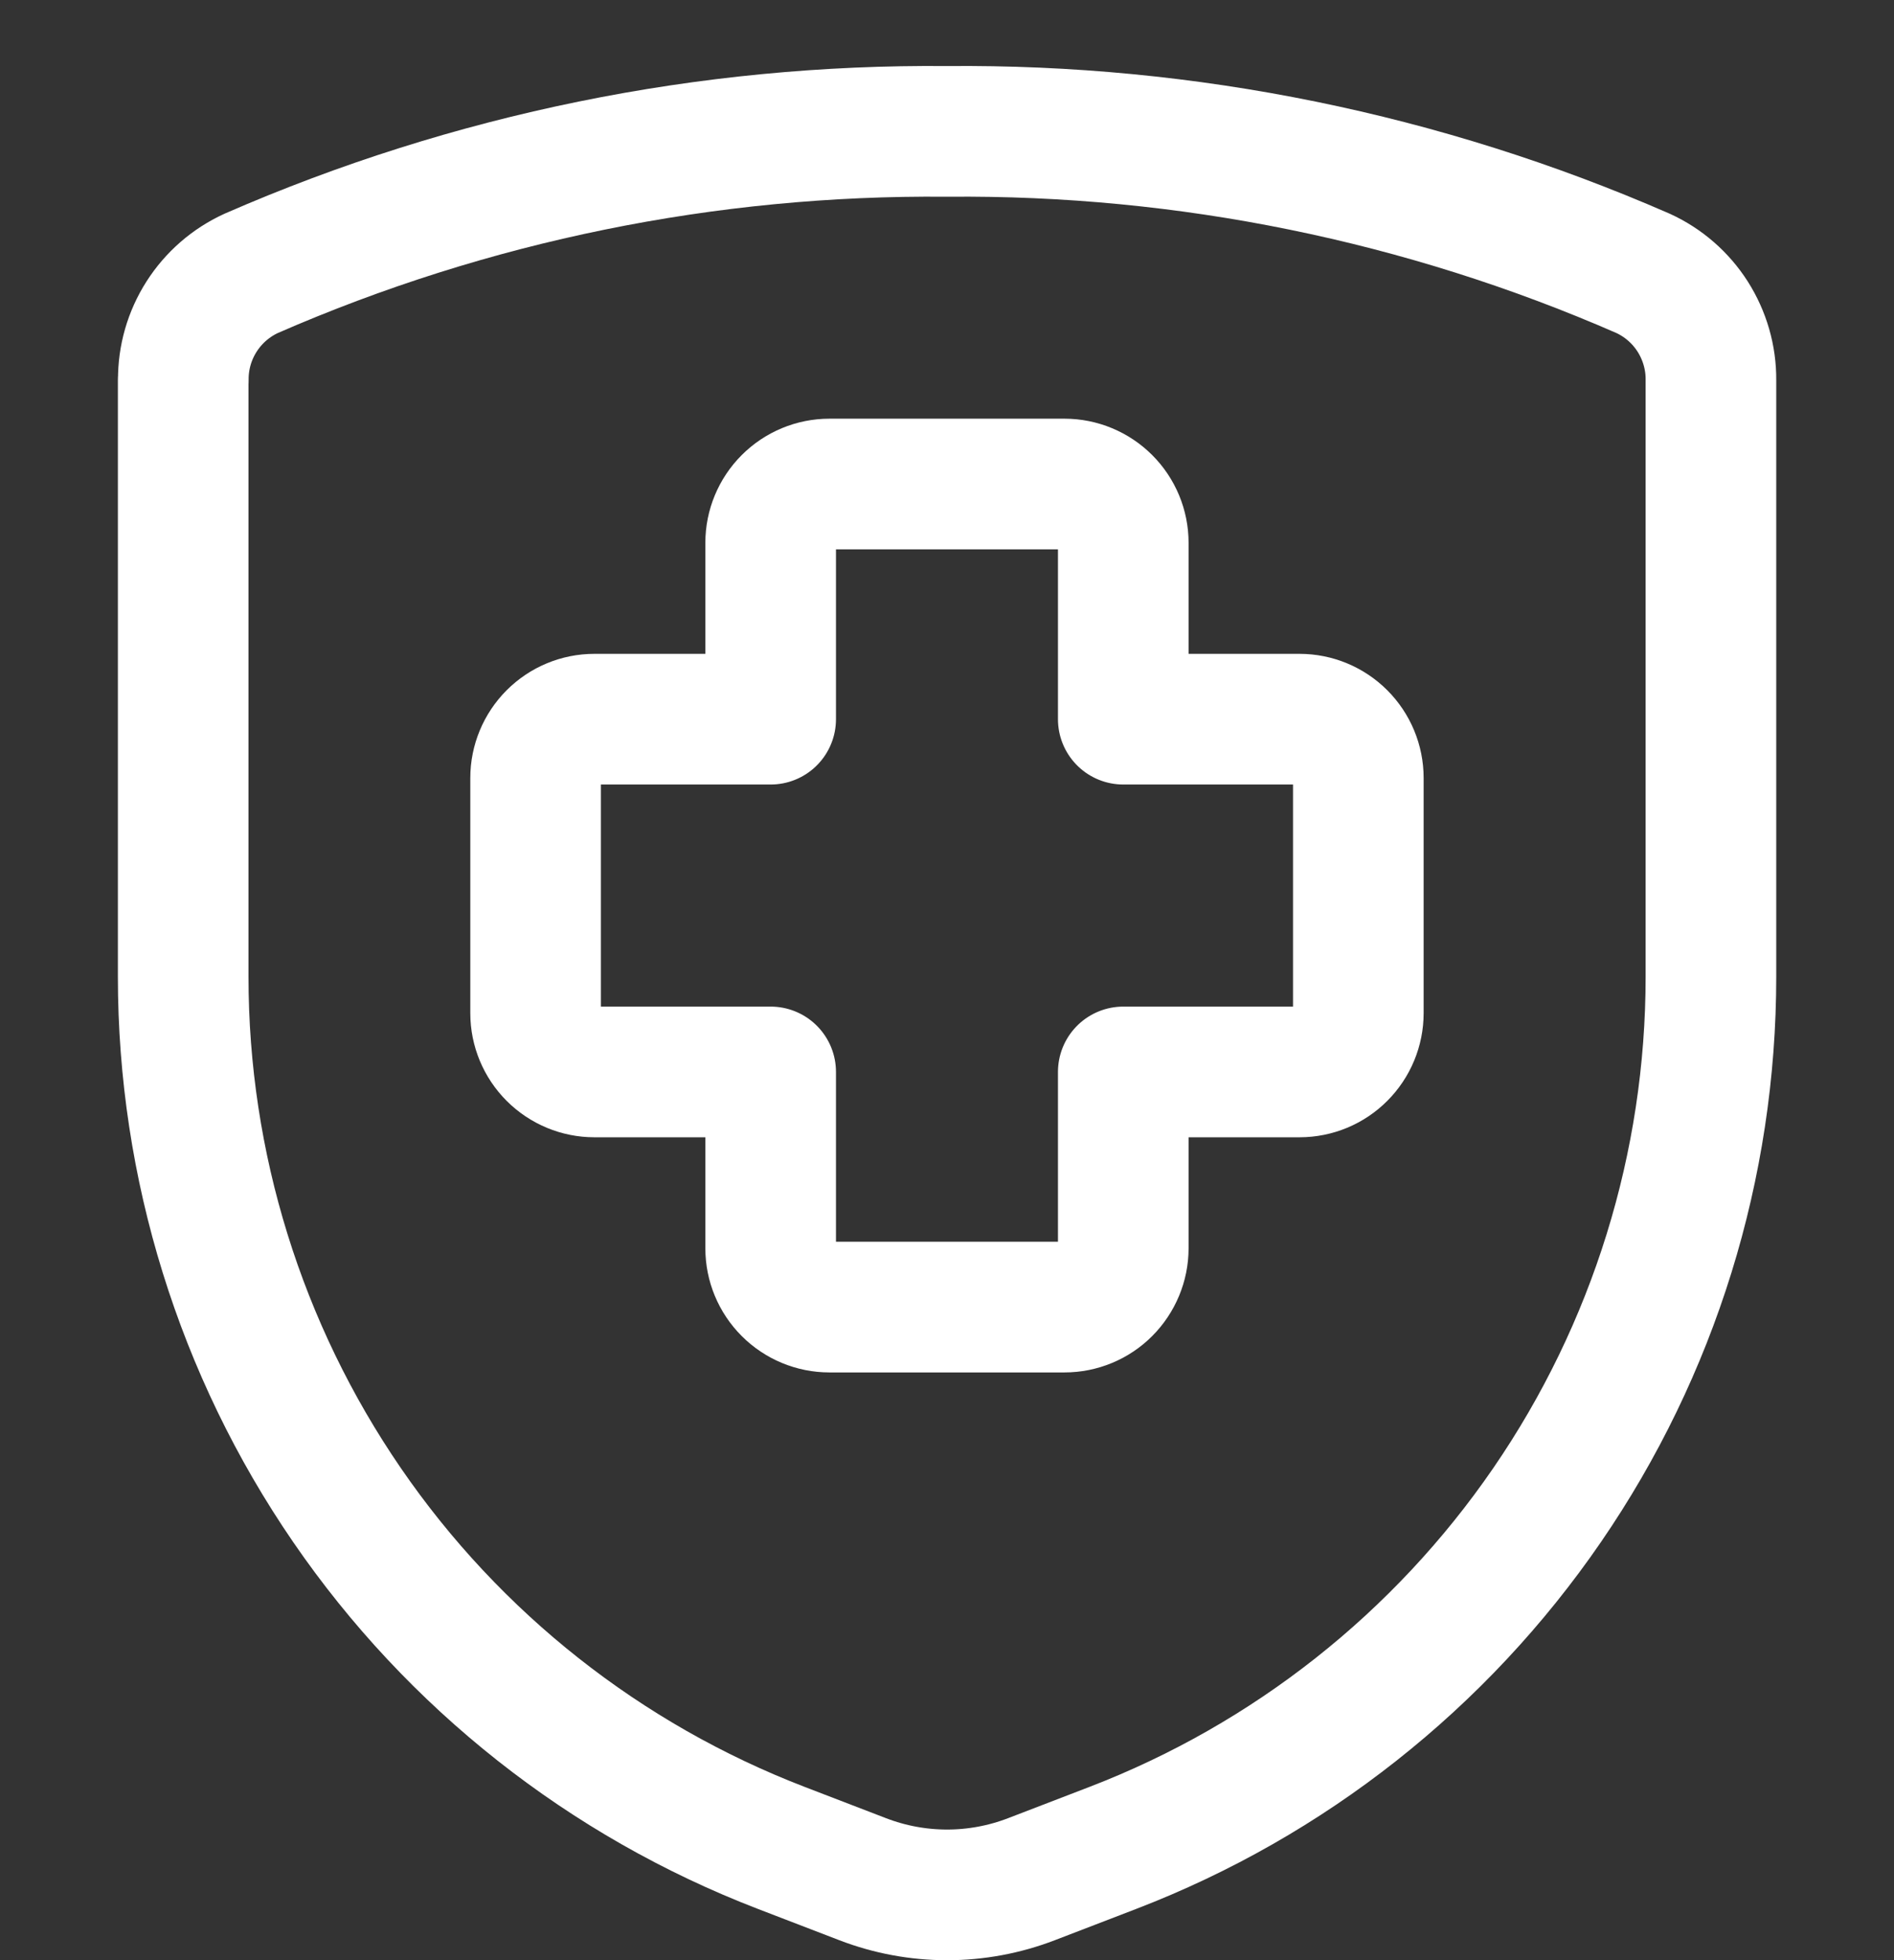
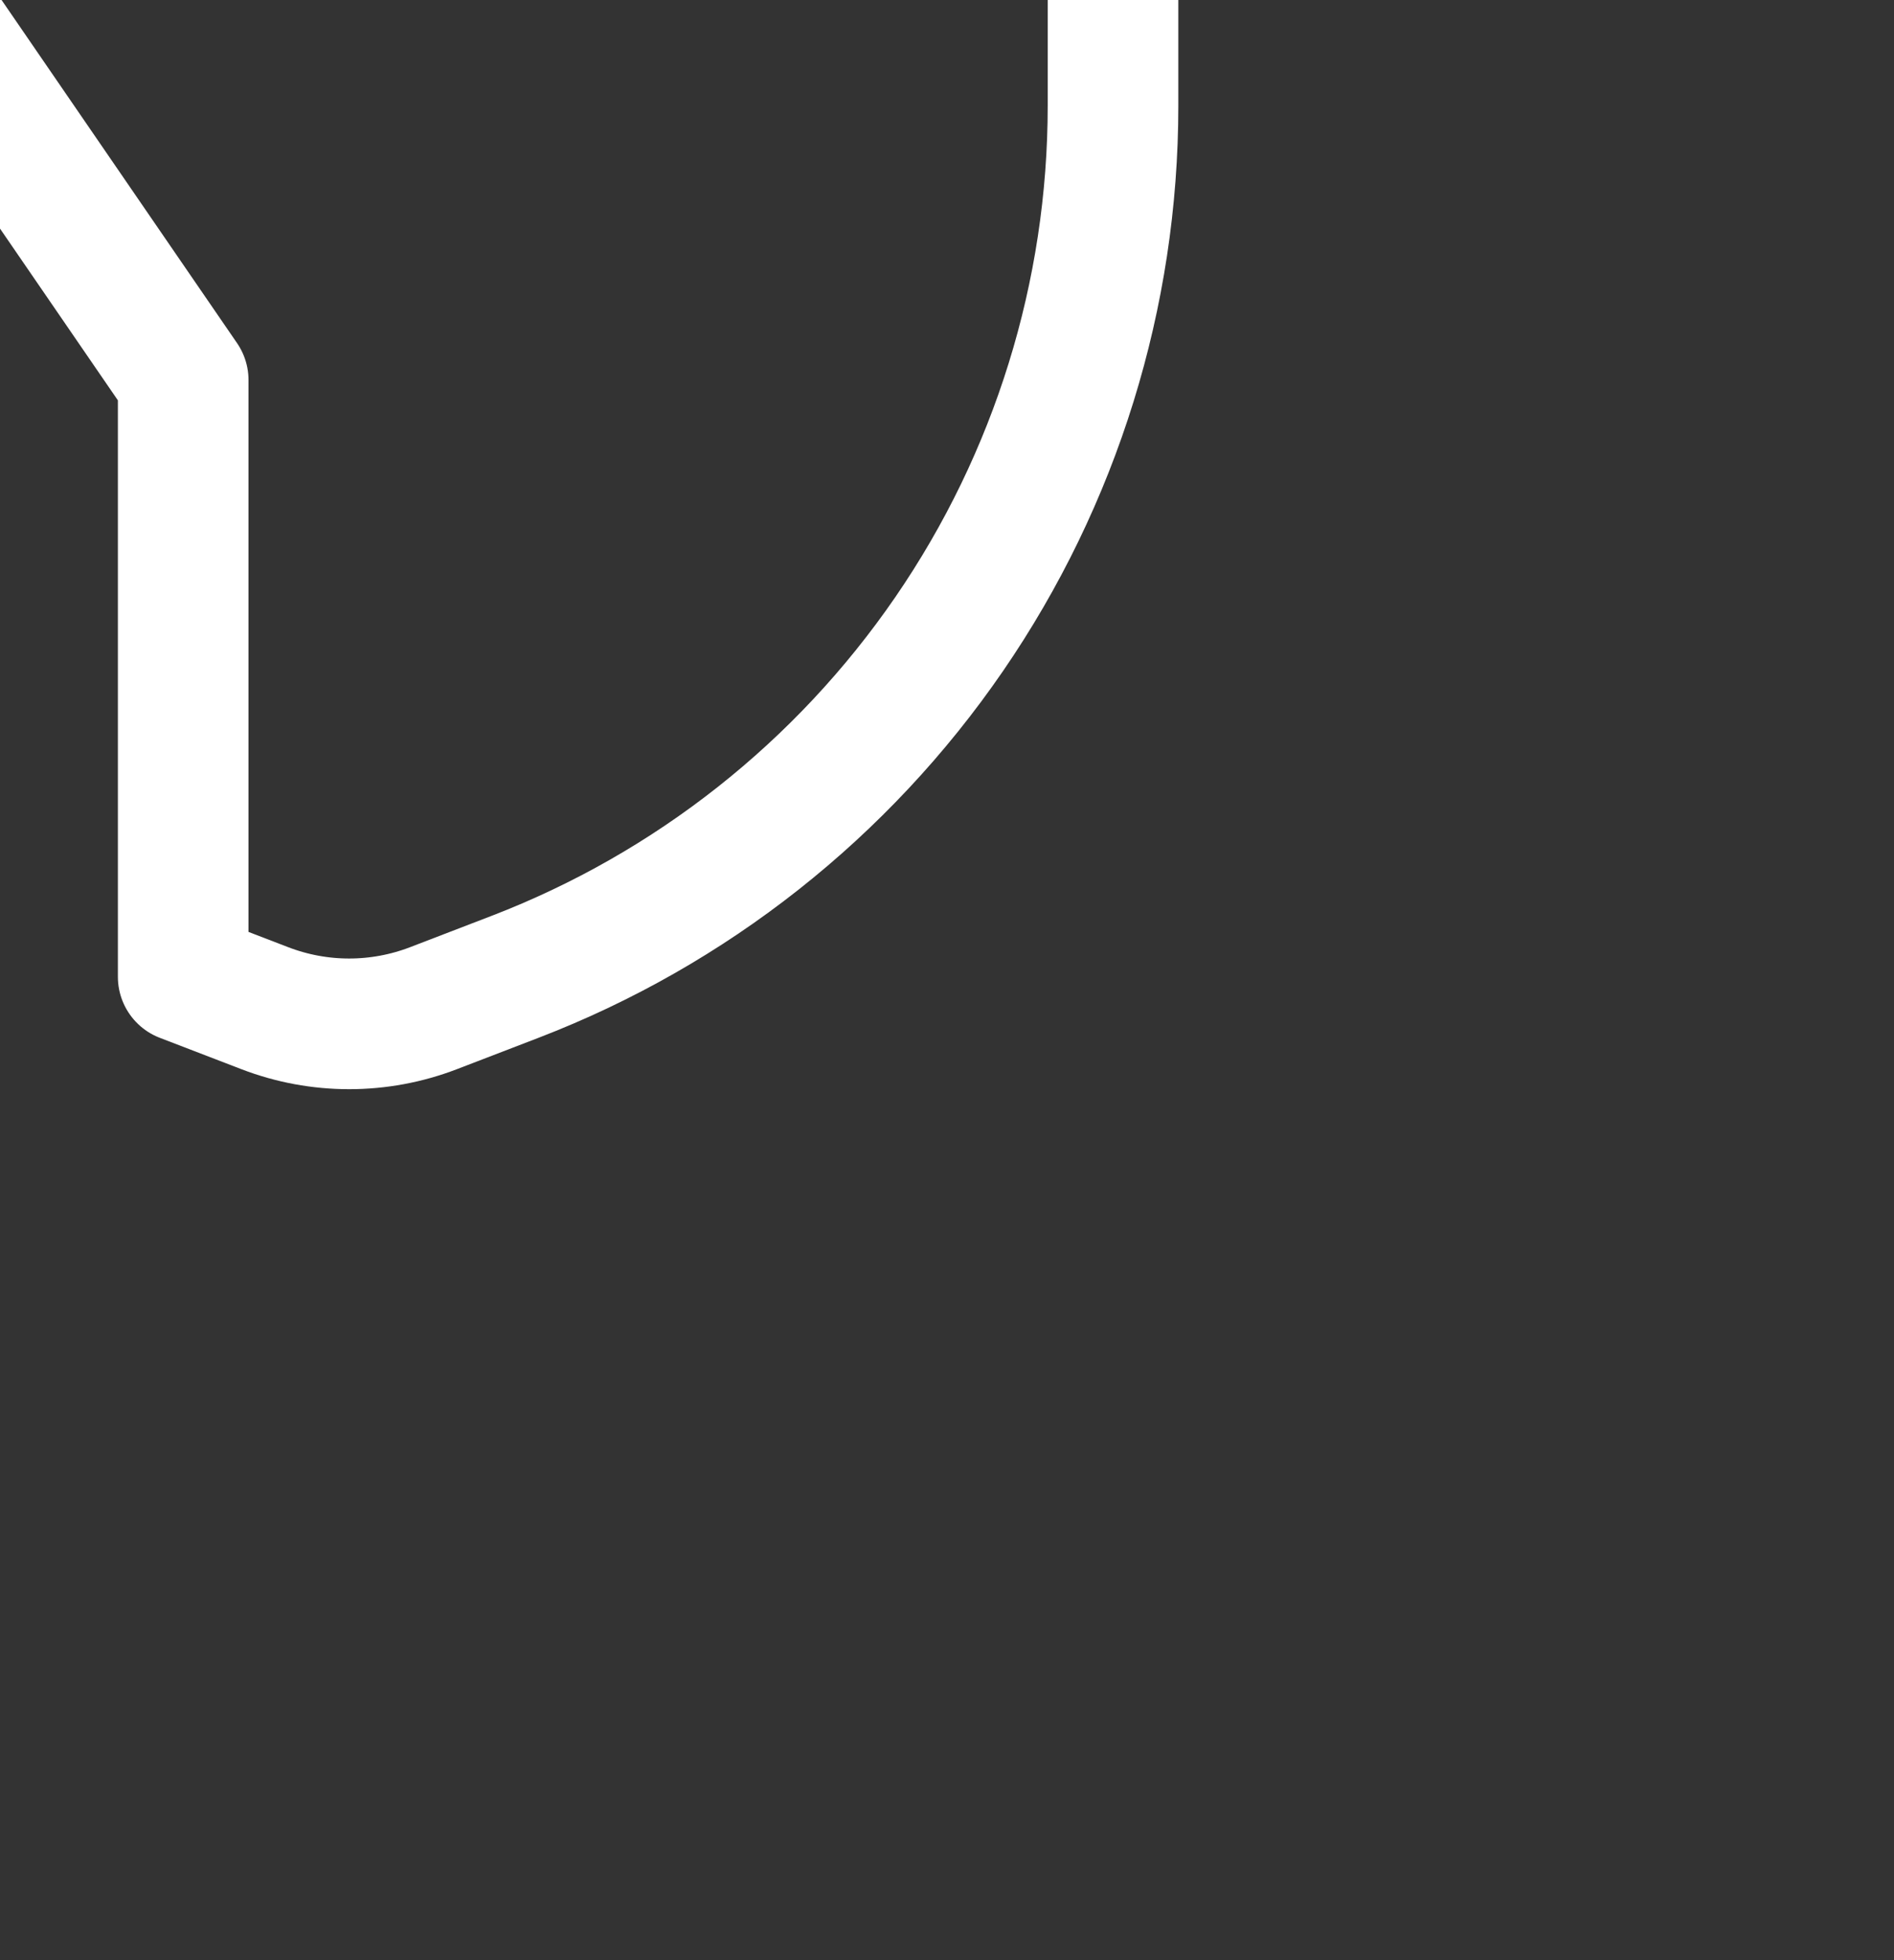
<svg xmlns="http://www.w3.org/2000/svg" width="29" viewBox="0 0 29 30" height="30" fill="none">
  <rect x="0" y="0" width="29" height="30" fill="#333333" stroke="none" />
  <g stroke-width="2" stroke-linejoin="round" stroke-linecap="round" stroke="#fff">
-     <path d="m20.798 11.907c0-.239-.095-.467-.264-.636-.169-.169-.398-.264-.636-.264h-2.699v-2.699c0-.239-.095-.467-.264-.636s-.398-.264-.636-.264h-3.599c-.239 0-.467.095-.636.264s-.264.398-.264.636v2.699h-2.699c-.239 0-.467.095-.636.264-.169.169-.264.398-.264.636v3.599c0 .239.095.467.264.636.169.169.398.264.636.264h2.699v2.699c0 .239.095.467.264.636s.398.264.636.264h3.599c.239 0 .468-.095.636-.264s.264-.398.264-.636v-2.699h2.699c.239 0 .468-.095.636-.264.169-.169.264-.398.264-.636z" />
-     <path d="m2.805 5.817v9.133c0 2.887.875 5.706 2.509 8.086 1.634 2.38 3.951 4.208 6.646 5.245l1.249.48c.832.32 1.752.32 2.584 0l1.249-.48c2.694-1.036 5.011-2.865 6.646-5.245s2.509-5.199 2.509-8.086v-9.133c.003-.344-.095-.681-.279-.971-.185-.29-.449-.52-.762-.663-3.359-1.466-6.989-2.206-10.654-2.172-3.665-.034-7.295.706-10.654 2.172-.313.143-.577.373-.762.663-.185.29-.282.627-.279.971z" />
+     <path d="m2.805 5.817v9.133l1.249.48c.832.32 1.752.32 2.584 0l1.249-.48c2.694-1.036 5.011-2.865 6.646-5.245s2.509-5.199 2.509-8.086v-9.133c.003-.344-.095-.681-.279-.971-.185-.29-.449-.52-.762-.663-3.359-1.466-6.989-2.206-10.654-2.172-3.665-.034-7.295.706-10.654 2.172-.313.143-.577.373-.762.663-.185.29-.282.627-.279.971z" />
  </g>
</svg>